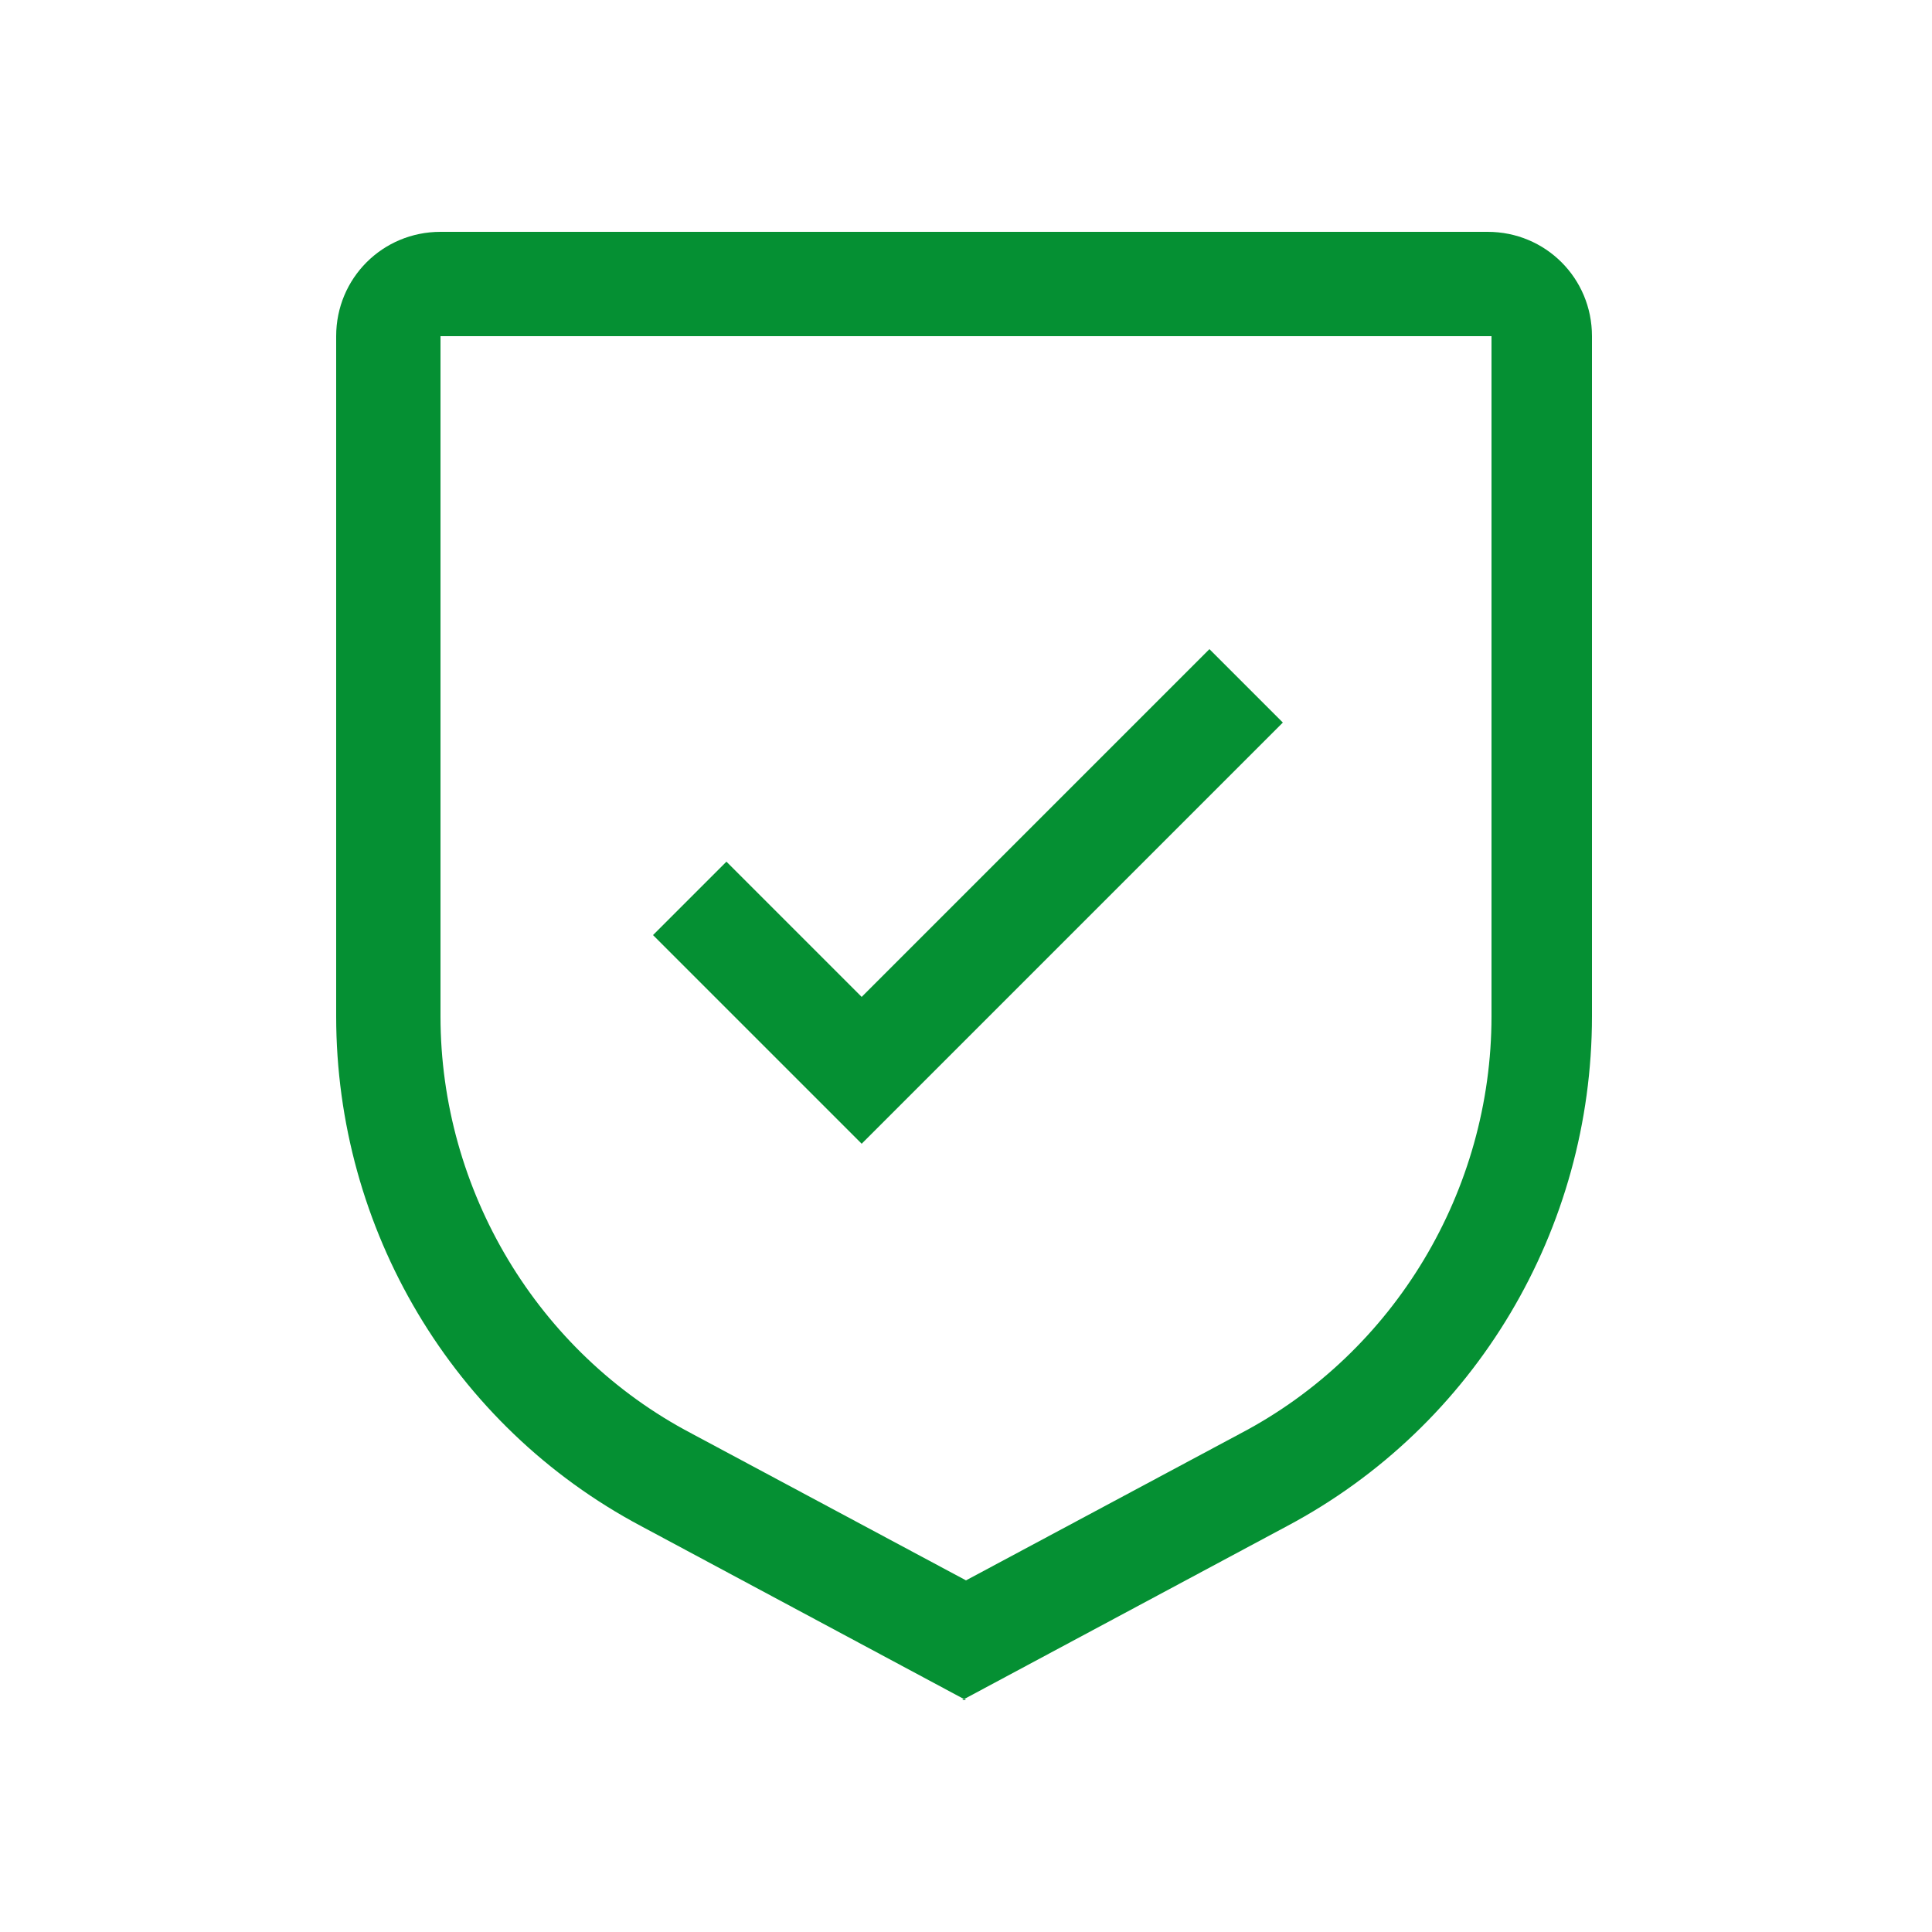
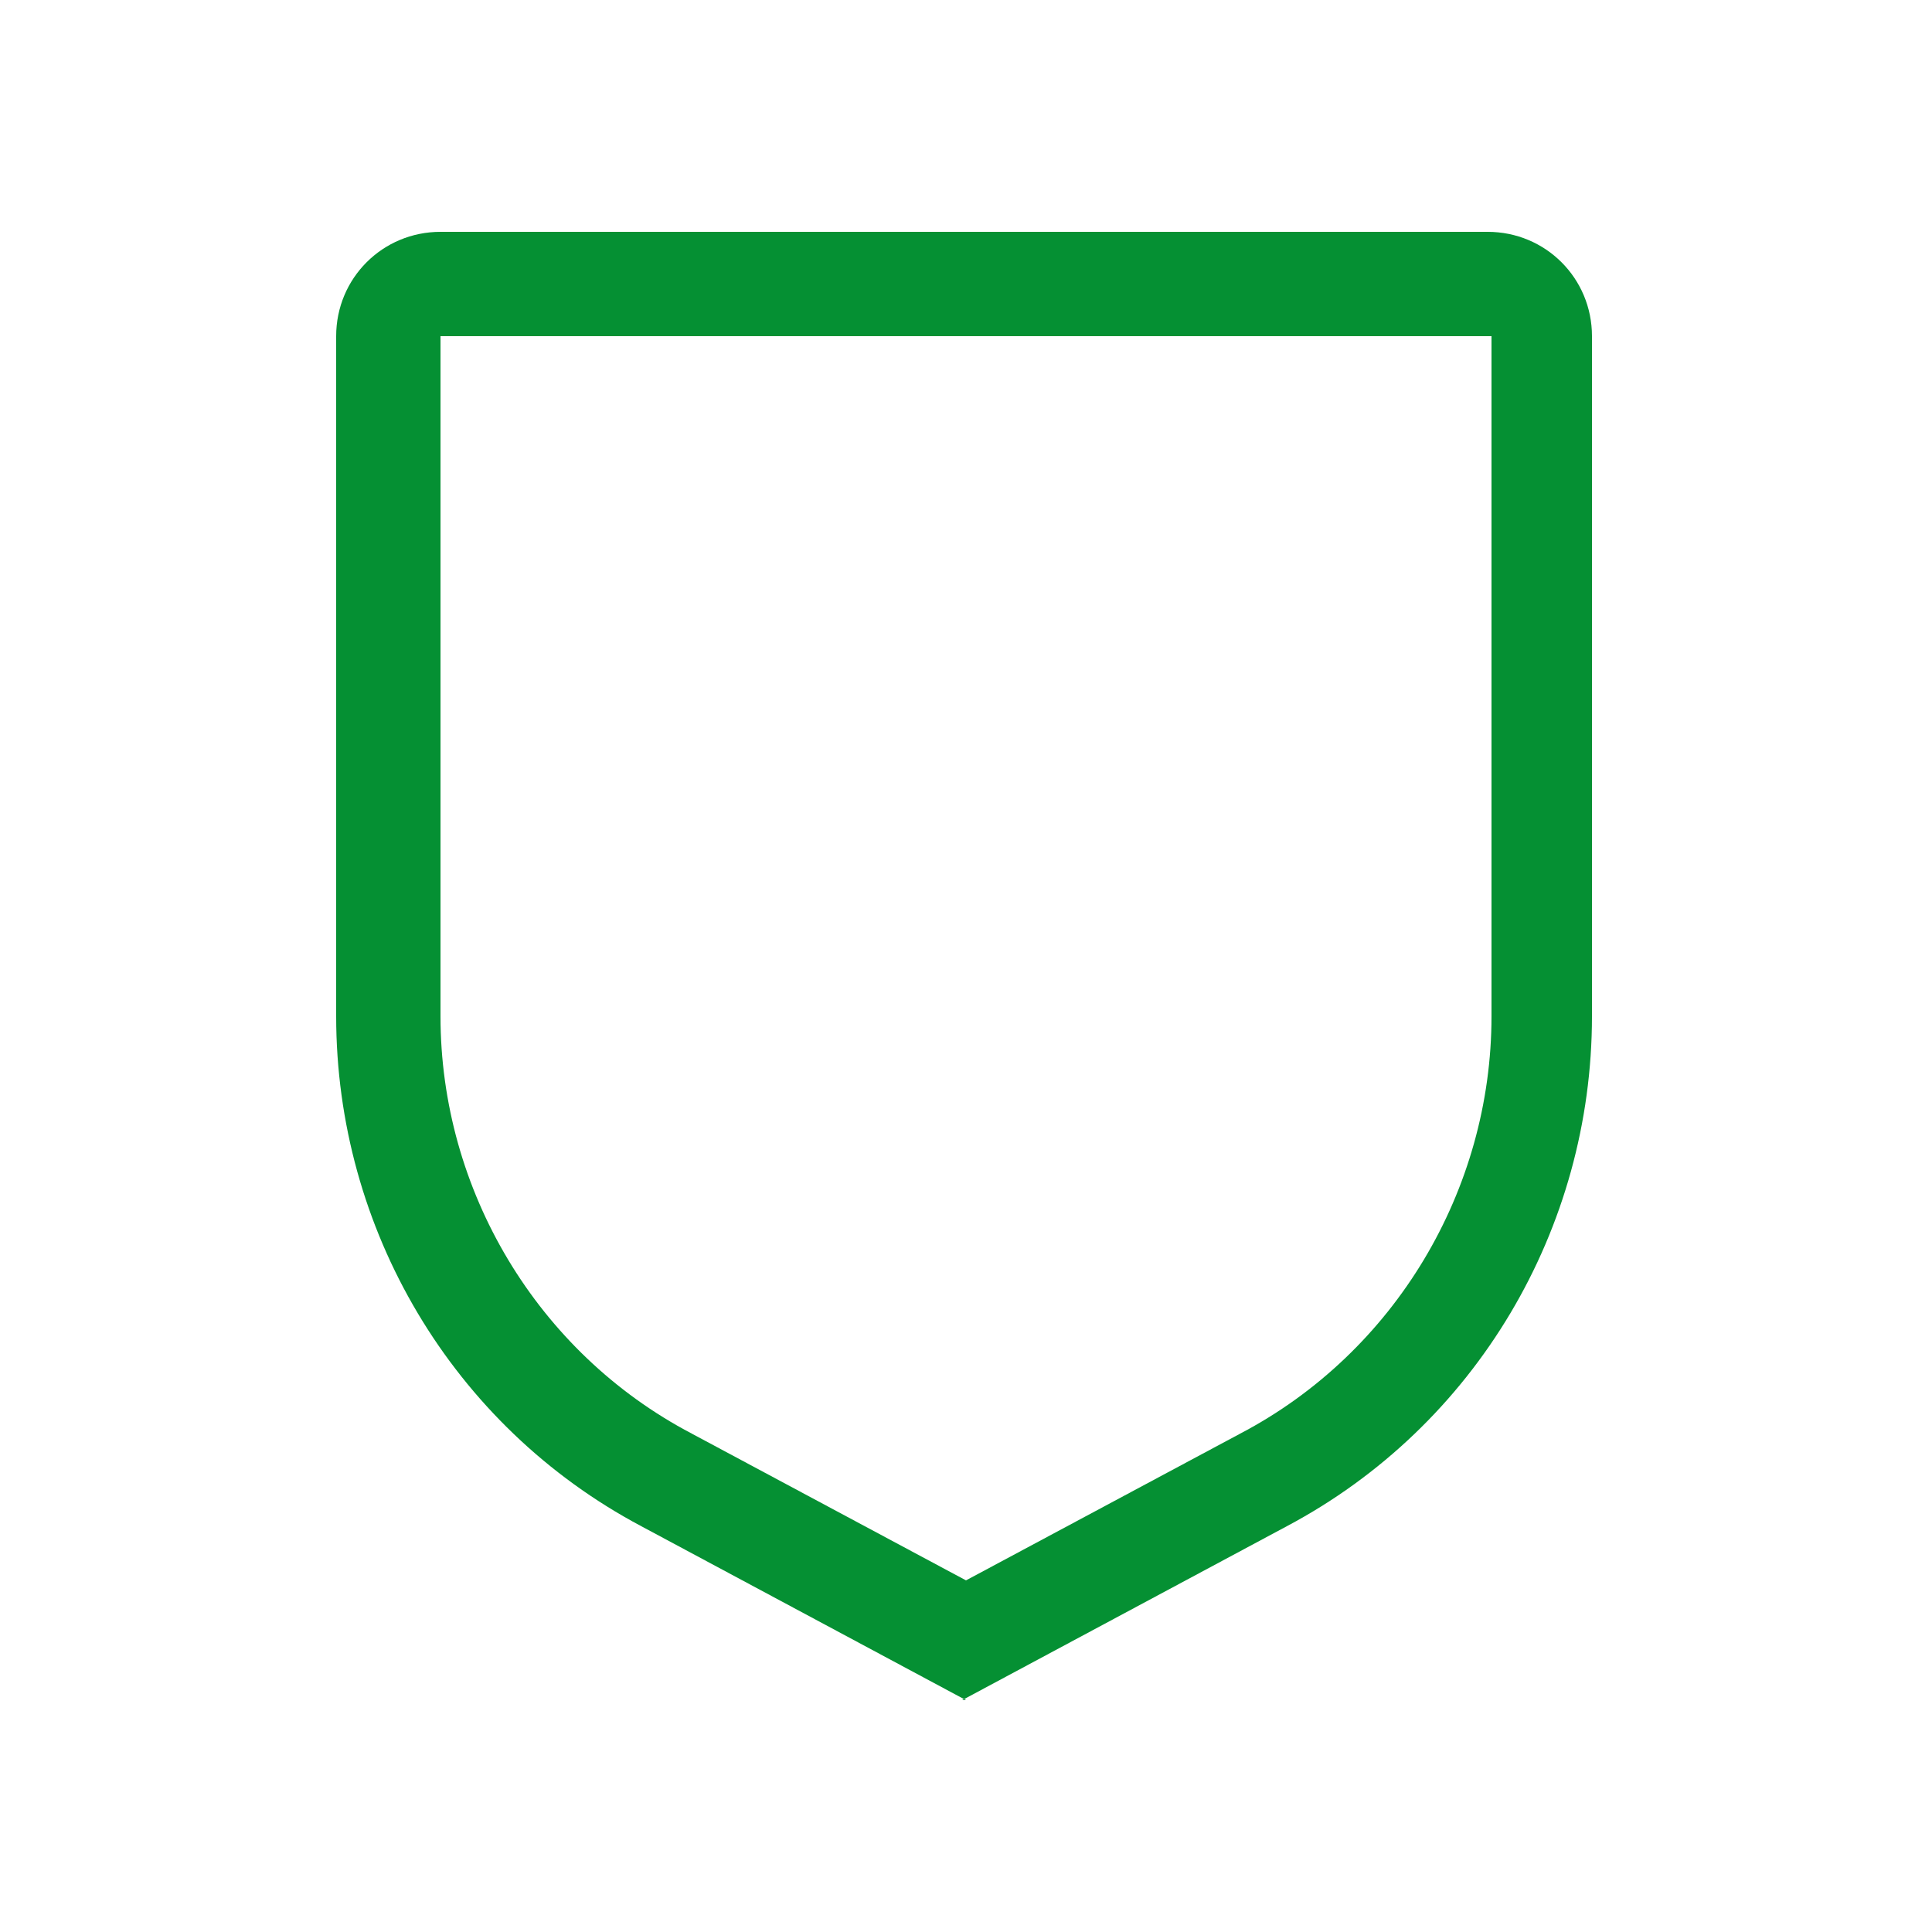
<svg xmlns="http://www.w3.org/2000/svg" version="1.1" viewBox="0 0 50 50">
  <defs>
    <style>
      .cls-1 {
        fill: #059033;
      }
    </style>
  </defs>
  <g>
    <g id="Capa_1">
      <g id="Capa_1-2" data-name="Capa_1">
        <g>
-           <path class="cls-1" d="M22.3,25.8l-3.5-3.5-1.9,1.9,5.4,5.4,10.9-10.9-1.9-1.9-8.9,8.9h0Z" />
          <path class="cls-1" d="M25,44l-8.4-4.5c-4.9-2.6-7.9-7.7-7.9-13.2V8.7c0-1.5,1.2-2.7,2.7-2.7h27.1c1.5,0,2.7,1.2,2.7,2.7v17.6c0,5.5-3,10.6-7.9,13.2l-8.4,4.5h.1ZM11.4,8.7v17.6c0,4.5,2.5,8.7,6.5,10.8l7.1,3.8,7.1-3.8c4-2.1,6.5-6.3,6.5-10.8V8.7H11.4Z" />
        </g>
      </g>
    </g>
  </g>
</svg>